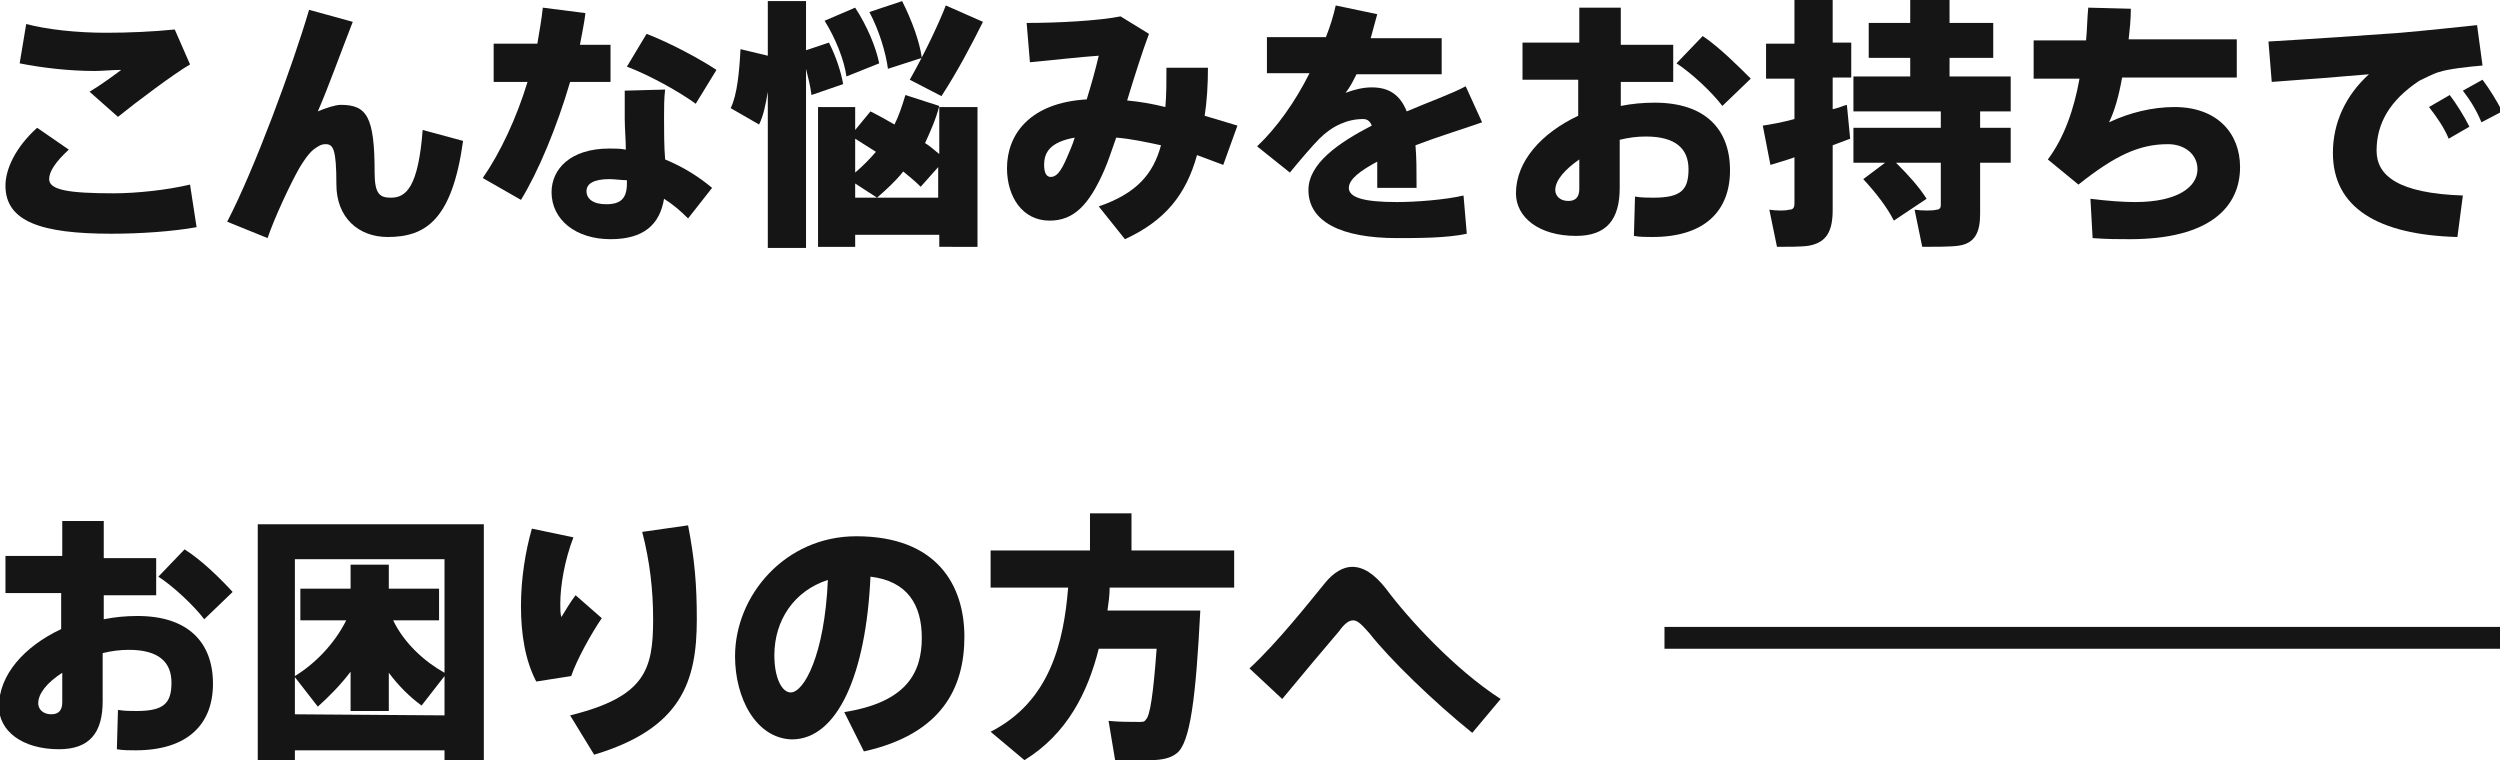
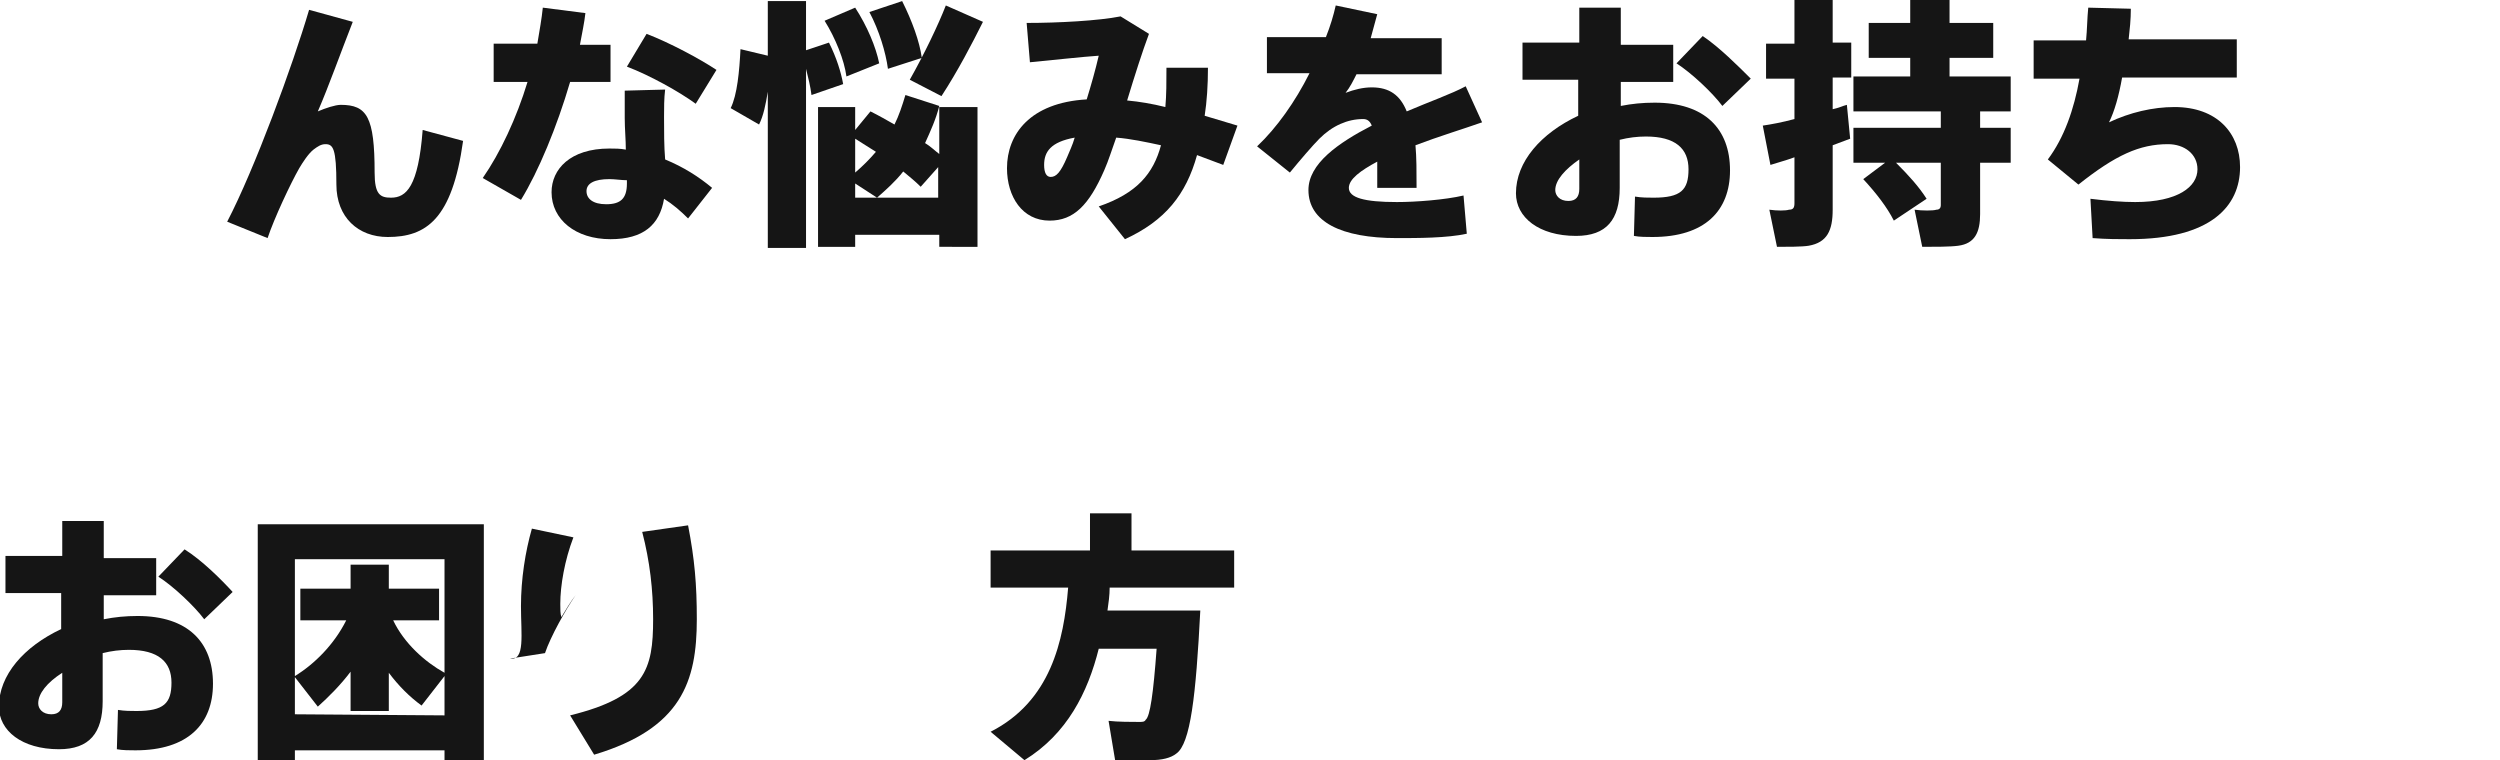
<svg xmlns="http://www.w3.org/2000/svg" version="1.1" id="レイヤー_1" x="0px" y="0px" viewBox="0 0 228.9 69.6" style="enable-background:new 0 0 228.9 69.6;" xml:space="preserve">
  <style type="text/css">
	.st0{enable-background:new    ;}
	.st1{fill:#151515;}
</style>
  <g id="グループ_27" transform="translate(-150 -851)">
    <g class="st0">
-       <path class="st1" d="M150.5,868c0-1.5,0.9-3.5,2.9-5.3l2.9,2c-1.2,1.1-1.8,2-1.8,2.7c0,1,1.8,1.3,5.9,1.3c2.1,0,4.9-0.3,7-0.8    l0.6,3.9c-2.2,0.4-5.2,0.6-7.8,0.6C153.8,872.4,150.5,871.3,150.5,868L150.5,868z M159.7,854c2.1,0,4.3-0.1,6.3-0.3l1.4,3.2    c-1.4,0.8-5,3.5-6.6,4.8l-2.6-2.3c1-0.6,2.1-1.4,2.9-2c-0.8,0-1.8,0.1-2.4,0.1c-2.4,0-4.9-0.3-6.9-0.7l0.6-3.6    C154.3,853.7,157,854,159.7,854L159.7,854z" />
      <path class="st1" d="M182.3,853c-1.1,2.8-2.2,5.9-3.2,8.2c0.7-0.3,1.6-0.6,2.1-0.6c2.4,0,3.1,1.1,3.1,6.2c0,2,0.5,2.3,1.5,2.3    c1.4,0,2.5-1,2.9-6.2l3.7,1c-1,7.2-3.4,8.8-6.9,8.8c-2.7,0-4.7-1.8-4.7-4.8c0-3.3-0.3-3.7-1-3.7c-0.4,0-0.7,0.2-1.1,0.5    c-0.5,0.4-1,1.2-1.3,1.7c-0.8,1.4-2.3,4.6-2.9,6.4l-3.7-1.5c2.5-4.8,6-14.3,7.5-19.4L182.3,853z" />
      <path class="st1" d="M199.2,855c0.2-1.2,0.4-2.3,0.5-3.3l3.9,0.5c-0.1,0.9-0.3,1.8-0.5,2.9h2.8v3.4h-3.7    c-1.2,4.1-2.9,8.2-4.5,10.8l-3.5-2c1.6-2.3,3.1-5.5,4.1-8.8h-3.1V855H199.2z M210.9,859.2c-0.1,0.8-0.1,1.7-0.1,2.5    c0,1.3,0,2.7,0.1,3.9c1.7,0.7,3.1,1.6,4.3,2.6L213,871c-0.7-0.7-1.4-1.3-2.2-1.8c-0.4,2.4-1.9,3.7-4.9,3.7c-3.2,0-5.4-1.8-5.4-4.3    c0-2.1,1.7-4,5.3-4c0.5,0,1,0,1.5,0.1c0-0.9-0.1-1.9-0.1-2.9c0-0.8,0-1.7,0-2.5L210.9,859.2L210.9,859.2z M205.8,867.4    c-1.4,0-2.1,0.4-2.1,1.1s0.6,1.2,1.8,1.2c1.3,0,1.9-0.5,1.9-1.9v-0.3C206.9,867.5,206.3,867.4,205.8,867.4z M213.7,860.5    c-1.5-1.1-4.2-2.6-6.3-3.4l1.8-3c2.1,0.8,4.9,2.3,6.4,3.3L213.7,860.5z" />
      <path class="st1" d="M220.3,856.1v-5h3.5v4.5l2.1-0.7c0.7,1.4,1.1,2.7,1.3,3.8l-2.9,1c-0.1-0.8-0.3-1.6-0.5-2.4v16.4h-3.5v-14.3    c-0.2,1.2-0.4,2.2-0.8,3l-2.6-1.5c0.6-1.2,0.8-3.4,0.9-5.4L220.3,856.1z M228.3,872.5v1.1h-3.4v-12.8h3.4v2.1l1.4-1.7    c0.8,0.4,1.5,0.8,2.2,1.2c0.4-0.8,0.7-1.7,1-2.7l3.1,1c-0.3,1.2-0.8,2.3-1.3,3.4c0.5,0.3,0.9,0.7,1.3,1v-4.3h3.5v12.8H236v-1.1    H228.3z M228.3,851.7c1.1,1.7,1.9,3.6,2.2,5.1l-3,1.2c-0.2-1.5-1-3.5-2-5.1L228.3,851.7z M228.3,863.7v3.1    c0.7-0.6,1.3-1.2,1.9-1.9C229.6,864.5,228.9,864.1,228.3,863.7z M235.9,869.2v-2.9l-1.6,1.8c-0.5-0.5-1-0.9-1.6-1.4    c-0.7,0.9-1.6,1.7-2.4,2.4l-2-1.3v1.3h7.6V869.2z M232.6,851.1c0.9,1.8,1.6,3.7,1.8,5.2l-3.1,1c-0.2-1.5-0.8-3.5-1.7-5.2    L232.6,851.1z M240,853c-1,2-2.3,4.5-3.8,6.8l-2.9-1.5c1.3-2.3,2.6-5,3.3-6.8L240,853z" />
      <path class="st1" d="M256.3,864.3c-1.4-0.3-2.8-0.6-4.1-0.7c-0.4,1.1-0.7,2.1-1.1,3c-1.4,3.2-2.8,4.6-5,4.6    c-2.5,0-3.9-2.2-3.9-4.8c0-3.1,2.1-6,7.3-6.3c0.4-1.3,0.8-2.7,1.1-4c-1.5,0.1-4.2,0.4-6.3,0.6l-0.3-3.6c2.9,0,6.6-0.2,8.6-0.6    l2.6,1.6c-0.6,1.6-1.3,3.8-2,6.1c1.1,0.1,2.3,0.3,3.5,0.6c0.1-1.1,0.1-2.3,0.1-3.6h3.8c0,1.6-0.1,3.1-0.3,4.4c1,0.3,2,0.6,3,0.9    l-1.3,3.6c-0.8-0.3-1.6-0.6-2.4-0.9c-1,3.6-2.9,6-6.6,7.7l-2.4-3C254.1,868.7,255.6,866.9,256.3,864.3z M245.6,866.1    c0,0.7,0.2,1.1,0.6,1.1c0.5,0,0.9-0.4,1.5-1.8c0.2-0.5,0.5-1.1,0.7-1.8C246.2,864,245.6,864.9,245.6,866.1z" />
      <path class="st1" d="M285.7,862.2c-1.7,0.6-4,1.3-6.1,2.1c0.1,1.1,0.1,2.4,0.1,3.9h-3.6c0-0.5,0-1,0-1.4s0-0.7,0-1    c-1.5,0.8-2.6,1.6-2.6,2.4c0,0.9,1.4,1.3,4.4,1.3c1.7,0,4.4-0.2,6.1-0.6l0.3,3.5c-1.8,0.4-4.5,0.4-6.4,0.4c-5.1,0-8.1-1.5-8.1-4.4    c0-2.4,2.7-4.3,5.8-5.9c-0.2-0.5-0.5-0.6-0.8-0.6c-1.4,0-2.8,0.6-4,1.8c-0.6,0.6-1.8,2-2.7,3.1l-3-2.4c1.8-1.7,3.5-4.1,4.8-6.7    H266v-3.3h5.4c0.4-1,0.7-2,0.9-2.9l3.8,0.8c-0.2,0.7-0.4,1.5-0.6,2.2h6.5v3.3h-7.8c-0.3,0.6-0.6,1.2-1,1.7    c0.8-0.3,1.6-0.5,2.4-0.5c1.6,0,2.6,0.7,3.2,2.2c2.1-0.9,4.1-1.6,5.4-2.3L285.7,862.2z" />
      <path class="st1" d="M294.6,855.1v-3.4h3.8v3.4h4.8v3.4h-4.8v2.2c1-0.2,2-0.3,3.1-0.3c4.6,0,6.9,2.4,6.9,6.2    c0,3.7-2.3,6.1-7.1,6.1c-0.5,0-1.2,0-1.7-0.1l0.1-3.6c0.6,0.1,1.2,0.1,1.7,0.1c2.5,0,3.2-0.7,3.2-2.6c0-1.9-1.2-3-3.9-3    c-0.8,0-1.6,0.1-2.4,0.3v4.4c0,2.9-1.2,4.4-4,4.4c-3.4,0-5.5-1.7-5.5-3.9c0-2.9,2.3-5.5,5.7-7.1v-3.3h-5.1v-3.4h5.2V855.1z     M292.4,868.4c0,0.5,0.4,1,1.2,1c0.7,0,1-0.4,1-1.1v-2.7C293.3,866.5,292.4,867.5,292.4,868.4z M310.3,858.2l-2.6,2.5    c-0.9-1.2-2.8-3-4.2-3.9l2.4-2.5C307.4,855.3,309.2,857.1,310.3,858.2z" />
      <path class="st1" d="M314.3,861.9v-3.7h-2.6V855h2.6v-4h3.5v3.9h1.7v3.2h-1.7v2.9c0.5-0.1,0.9-0.3,1.3-0.4l0.3,3.1    c-0.5,0.2-1.1,0.4-1.6,0.6v5.9c0,1.9-0.5,3-2.2,3.3c-0.6,0.1-2,0.1-2.9,0.1l-0.7-3.4c0.7,0.1,1.5,0.1,1.8,0c0.4,0,0.5-0.2,0.5-0.6    v-4.2c-0.8,0.3-1.6,0.5-2.2,0.7l-0.7-3.6C312.1,862.4,313.2,862.2,314.3,861.9z M322.6,865.9h-2.9v-3.2h8v-1.5h-8V858h5.2v-1.7    h-3.8v-3.2h3.8V851h3.6v2.1h4v3.2h-4v1.7h5.6v3.2h-2.8v1.5h2.8v3.2h-2.8v4.7c0,1.7-0.5,2.7-2,2.9c-0.7,0.1-2.2,0.1-3.3,0.1    l-0.7-3.4c0.7,0.1,1.7,0.1,2,0c0.3,0,0.4-0.2,0.4-0.4v-3.9h-4.1c1.2,1.2,2.1,2.2,2.8,3.3l-3,2c-0.6-1.2-1.6-2.5-2.8-3.8    L322.6,865.9z" />
      <path class="st1" d="M341,854.7c0.1-1,0.1-2,0.2-3l3.9,0.1c0,1-0.1,1.9-0.2,2.8h9.9v3.5h-10.5c-0.3,1.7-0.7,3.1-1.2,4.1    c1.9-0.9,4-1.4,6-1.4c3.9,0,6,2.4,6,5.5c0,3.6-2.7,6.6-10.1,6.6c-1,0-2.1,0-3.4-0.1l-0.2-3.6c1.6,0.2,3,0.3,4.1,0.3    c3.9,0,5.7-1.4,5.7-3c0-1.4-1.2-2.3-2.7-2.3c-2.6,0-4.8,1-8.2,3.7l-2.8-2.3c1.5-2,2.4-4.6,2.9-7.4h-4.2v-3.5L341,854.7L341,854.7z    " />
-       <path class="st1" d="M369.8,854c2.3-0.2,5.1-0.5,7-0.7l0.5,3.7c-1.2,0.1-3.1,0.3-4,0.6c-0.4,0.1-1.4,0.6-1.8,0.8    c-2.7,1.8-3.9,3.9-3.9,6.4c0,2.3,2,3.9,7.9,4.1l-0.5,3.8c-7.3-0.2-11.4-2.7-11.4-7.7c0-2.8,1.2-5.3,3.3-7.2    c-2.3,0.2-6,0.5-8.9,0.7l-0.3-3.7C361.2,854.6,367.2,854.2,369.8,854z M374.3,859.7c0.6,0.8,1.3,1.9,1.8,2.9l-1.9,1.1    c-0.4-1-1.1-2-1.8-2.9L374.3,859.7z M377.3,858.3c0.6,0.8,1.3,1.9,1.8,2.9l-1.9,1c-0.4-1-1-2-1.7-2.9L377.3,858.3z" />
    </g>
    <g class="st0">
      <path class="st1" d="M155.7,902.1v-3.4h3.8v3.4h4.8v3.4h-4.8v2.2c1-0.2,2-0.3,3.1-0.3c4.6,0,6.9,2.4,6.9,6.2    c0,3.7-2.3,6.1-7.1,6.1c-0.5,0-1.2,0-1.7-0.1l0.1-3.6c0.6,0.1,1.2,0.1,1.7,0.1c2.5,0,3.2-0.7,3.2-2.6c0-1.9-1.2-3-3.9-3    c-0.8,0-1.6,0.1-2.4,0.3v4.4c0,2.9-1.2,4.4-4,4.4c-3.4,0-5.5-1.7-5.5-3.9c0-2.9,2.3-5.5,5.7-7.1v-3.3h-5.1v-3.4h5.2V902.1z     M153.5,915.4c0,0.5,0.4,1,1.2,1c0.7,0,1-0.4,1-1.1v-2.7C154.3,913.5,153.5,914.5,153.5,915.4z M171.3,905.2l-2.6,2.5    c-0.9-1.2-2.8-3-4.2-3.9l2.4-2.5C168.5,902.3,170.3,904.1,171.3,905.2z" />
      <path class="st1" d="M177,919.7v0.9h-3.4V899h20.7v21.6h-3.6v-0.9L177,919.7L177,919.7z M190.7,912.6v-10.4H177v10.7    c1.8-1.1,3.6-2.9,4.7-5.1h-4.2v-2.9h4.6v-2.2h3.5v2.2h4.6v2.9H186C187,909.9,188.9,911.6,190.7,912.6z M190.7,916.5v-3.6l-2.1,2.7    c-1.1-0.8-2.1-1.8-3-3v3.5h-3.5v-3.6c-0.9,1.2-2,2.3-3,3.2L177,913v3.4L190.7,916.5L190.7,916.5z" />
-       <path class="st1" d="M197.7,906.5c0-2.5,0.4-5,1-7.1l3.8,0.8c-0.8,2.1-1.2,4.4-1.2,6.1c0,0.5,0,0.9,0.1,1.2c0.3-0.5,0.9-1.5,1.3-2    l2.4,2.1c-0.9,1.3-2.3,3.8-2.8,5.3l-3.2,0.5C198.1,911.5,197.7,909.1,197.7,906.5L197.7,906.5z M213,899.1    c0.6,3.1,0.8,5.4,0.8,8.6c0,5.7-1.4,10-9.4,12.4l-2.2-3.6c6.9-1.7,7.6-4.2,7.6-8.8c0-2.7-0.3-5.3-1-8L213,899.1z" />
-       <path class="st1" d="M217.3,911.1c0-5.6,4.6-11,11.1-11c7.4,0,9.9,4.5,9.9,9.2c0,4.6-2,8.9-9.2,10.5l-1.8-3.6    c5.7-0.9,7.1-3.6,7.1-6.8c0-3-1.3-5.2-4.7-5.6c-0.4,8.9-3,14.9-7.2,14.9C219.2,918.6,217.3,914.9,217.3,911.1L217.3,911.1z     M220.9,911c0,2.1,0.7,3.4,1.5,3.4c1.2,0,3.1-3.4,3.4-10.3C222.7,905.1,220.9,907.8,220.9,911z" />
+       <path class="st1" d="M197.7,906.5c0-2.5,0.4-5,1-7.1l3.8,0.8c-0.8,2.1-1.2,4.4-1.2,6.1c0,0.5,0,0.9,0.1,1.2c0.3-0.5,0.9-1.5,1.3-2    c-0.9,1.3-2.3,3.8-2.8,5.3l-3.2,0.5C198.1,911.5,197.7,909.1,197.7,906.5L197.7,906.5z M213,899.1    c0.6,3.1,0.8,5.4,0.8,8.6c0,5.7-1.4,10-9.4,12.4l-2.2-3.6c6.9-1.7,7.6-4.2,7.6-8.8c0-2.7-0.3-5.3-1-8L213,899.1z" />
      <path class="st1" d="M257.5,906.9h2.4c-0.4,7.8-0.9,12.2-2.2,13.1c-0.5,0.4-1.3,0.6-2.4,0.6c-0.7,0-2.3,0-3.2,0l-0.6-3.6    c0.8,0.1,2.2,0.1,2.8,0.1c0.3,0,0.5,0,0.6-0.2c0.4-0.3,0.7-2.4,1-6.5h-5.3c-1,4-2.9,7.8-6.8,10.2l-3.1-2.6    c5.5-2.8,6.7-8.3,7.1-13.2h-7.1v-3.4h9.1V898h3.8v3.4h9.4v3.4h-11.4c0,0.7-0.1,1.4-0.2,2.1h4.8H257.5z" />
-       <path class="st1" d="M271.3,904.4c0.8-1,1.7-1.5,2.5-1.5c1,0,2,0.6,3.1,2c2,2.7,6.3,7.4,10.5,10.1l-2.6,3.1    c-3.6-2.9-7.6-6.8-9.4-9.1c-0.7-0.8-1.1-1.2-1.5-1.2s-0.8,0.3-1.3,1c-1.2,1.4-3.3,3.9-5.2,6.2l-3-2.8    C267,909.8,269.9,906.1,271.3,904.4z" />
    </g>
-     <rect id="長方形_22" x="302.4" y="908.4" class="st1" width="76.5" height="2" />
  </g>
</svg>